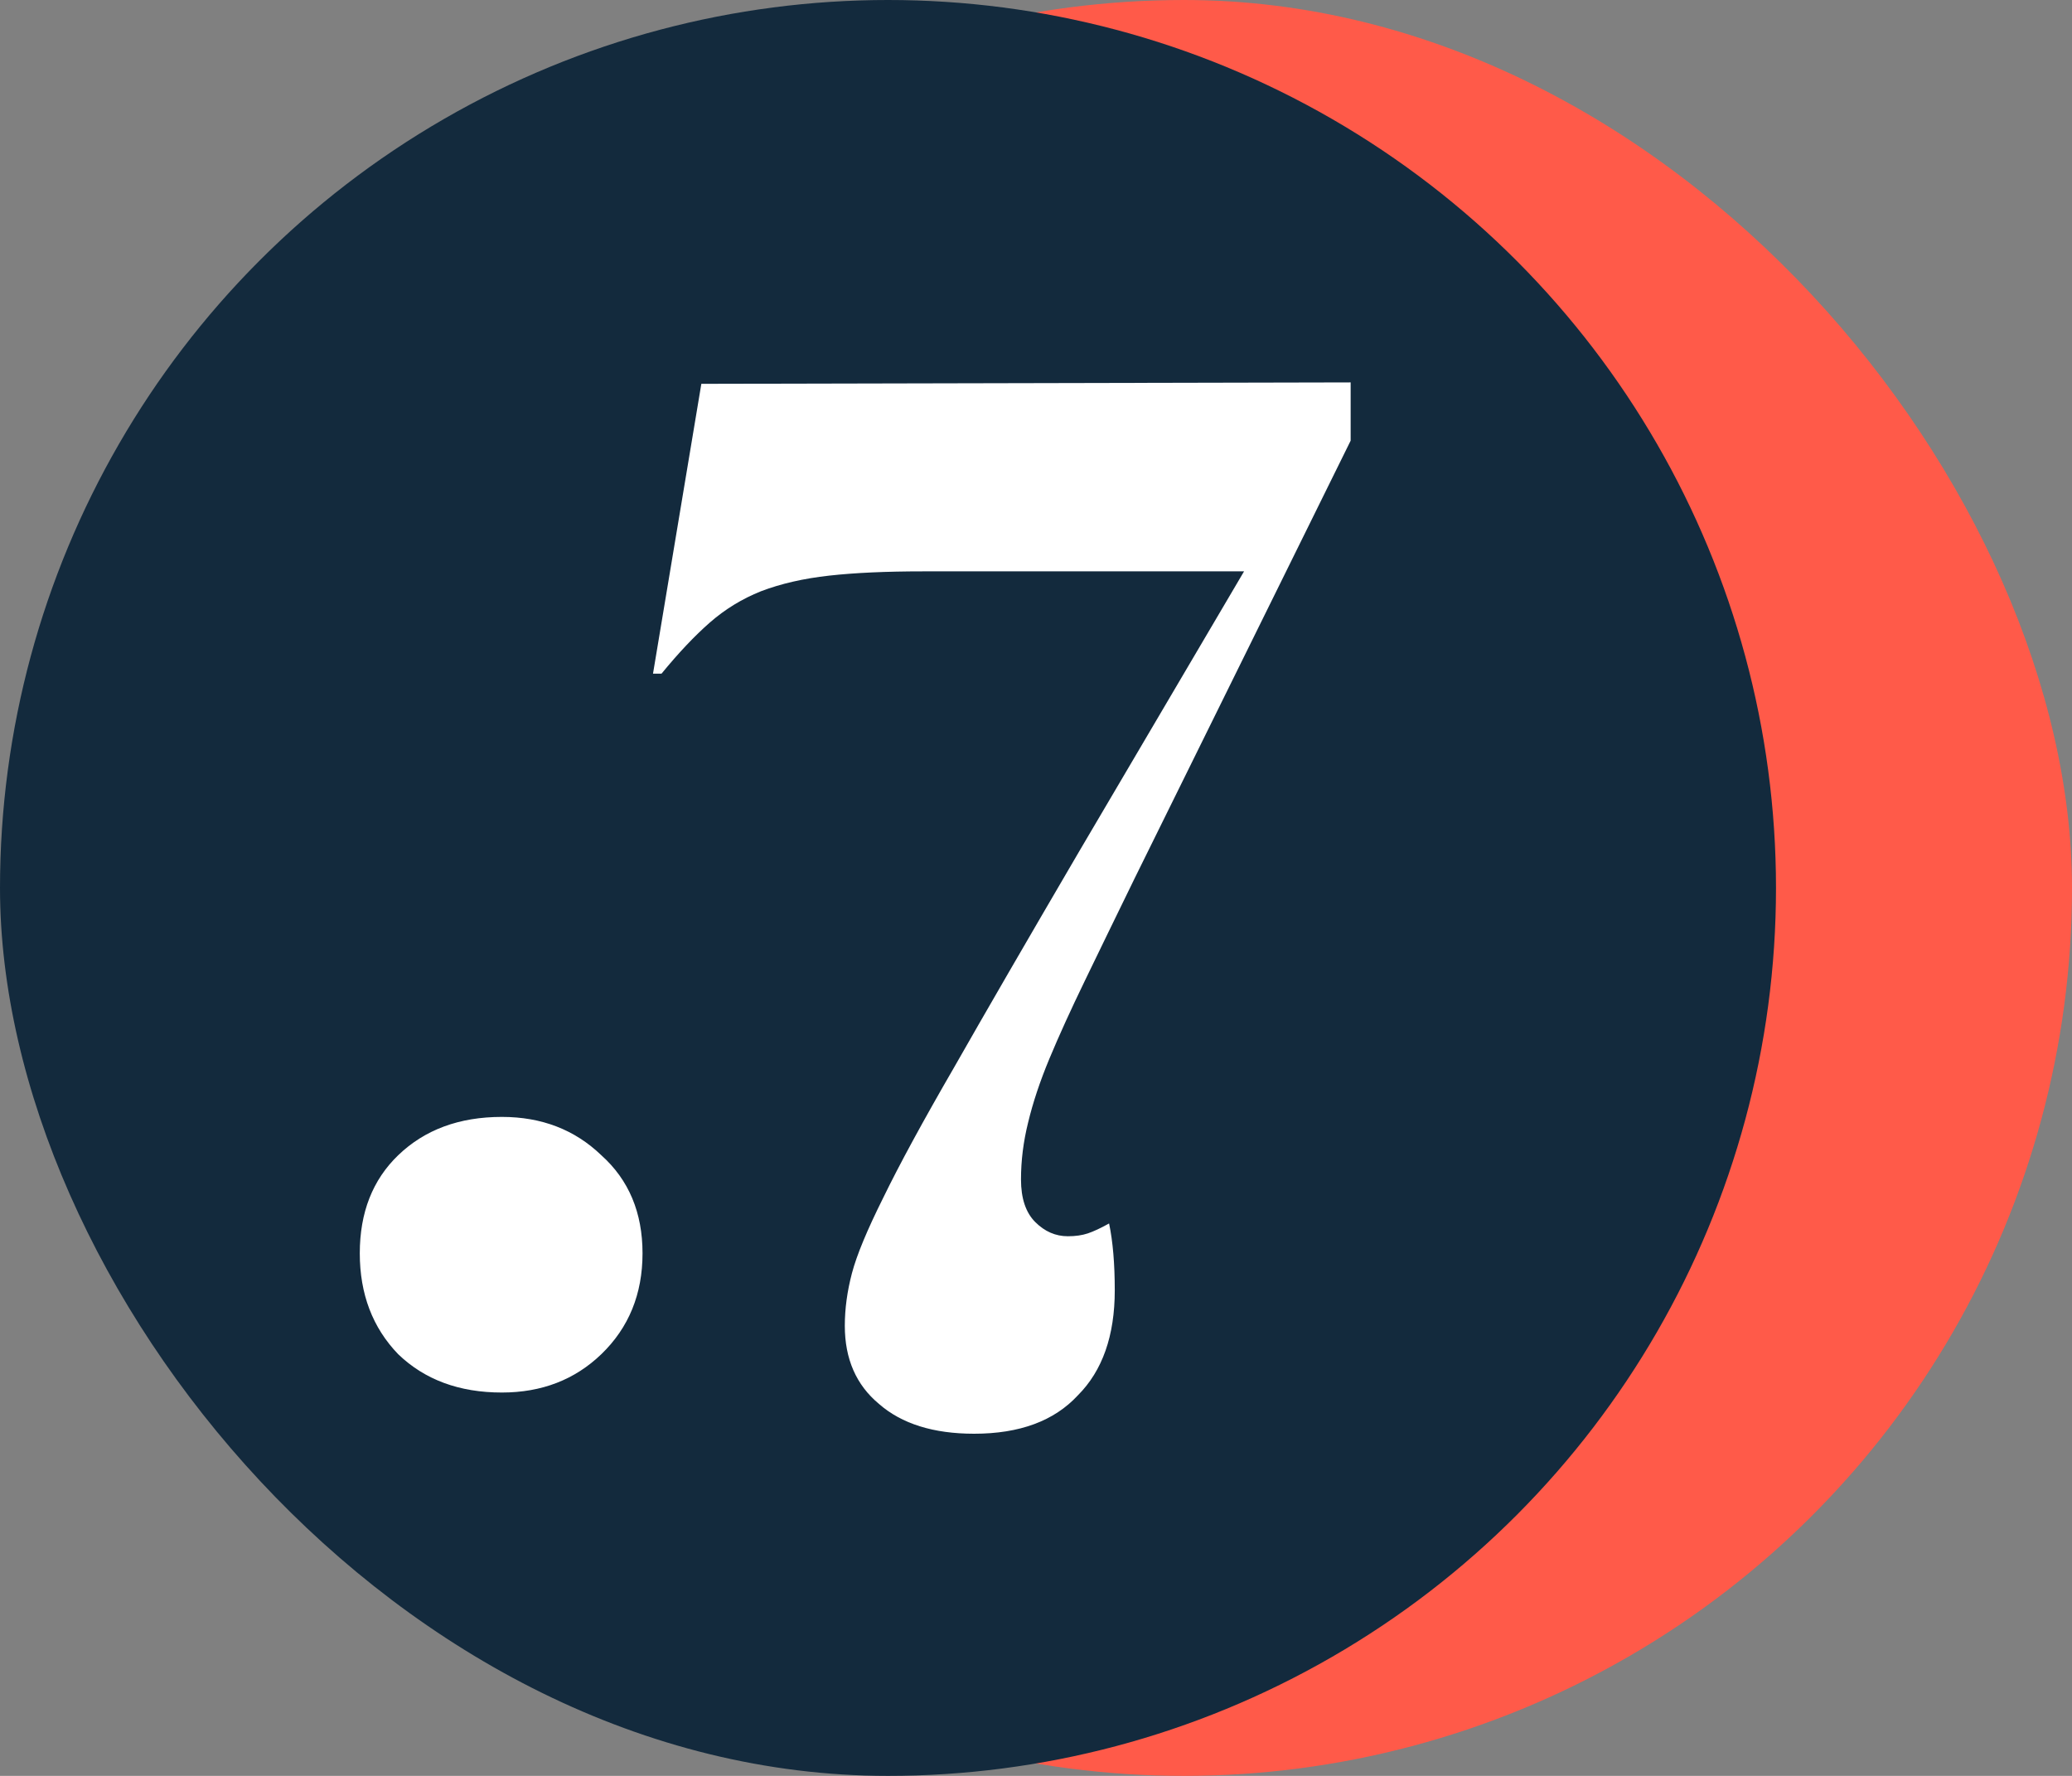
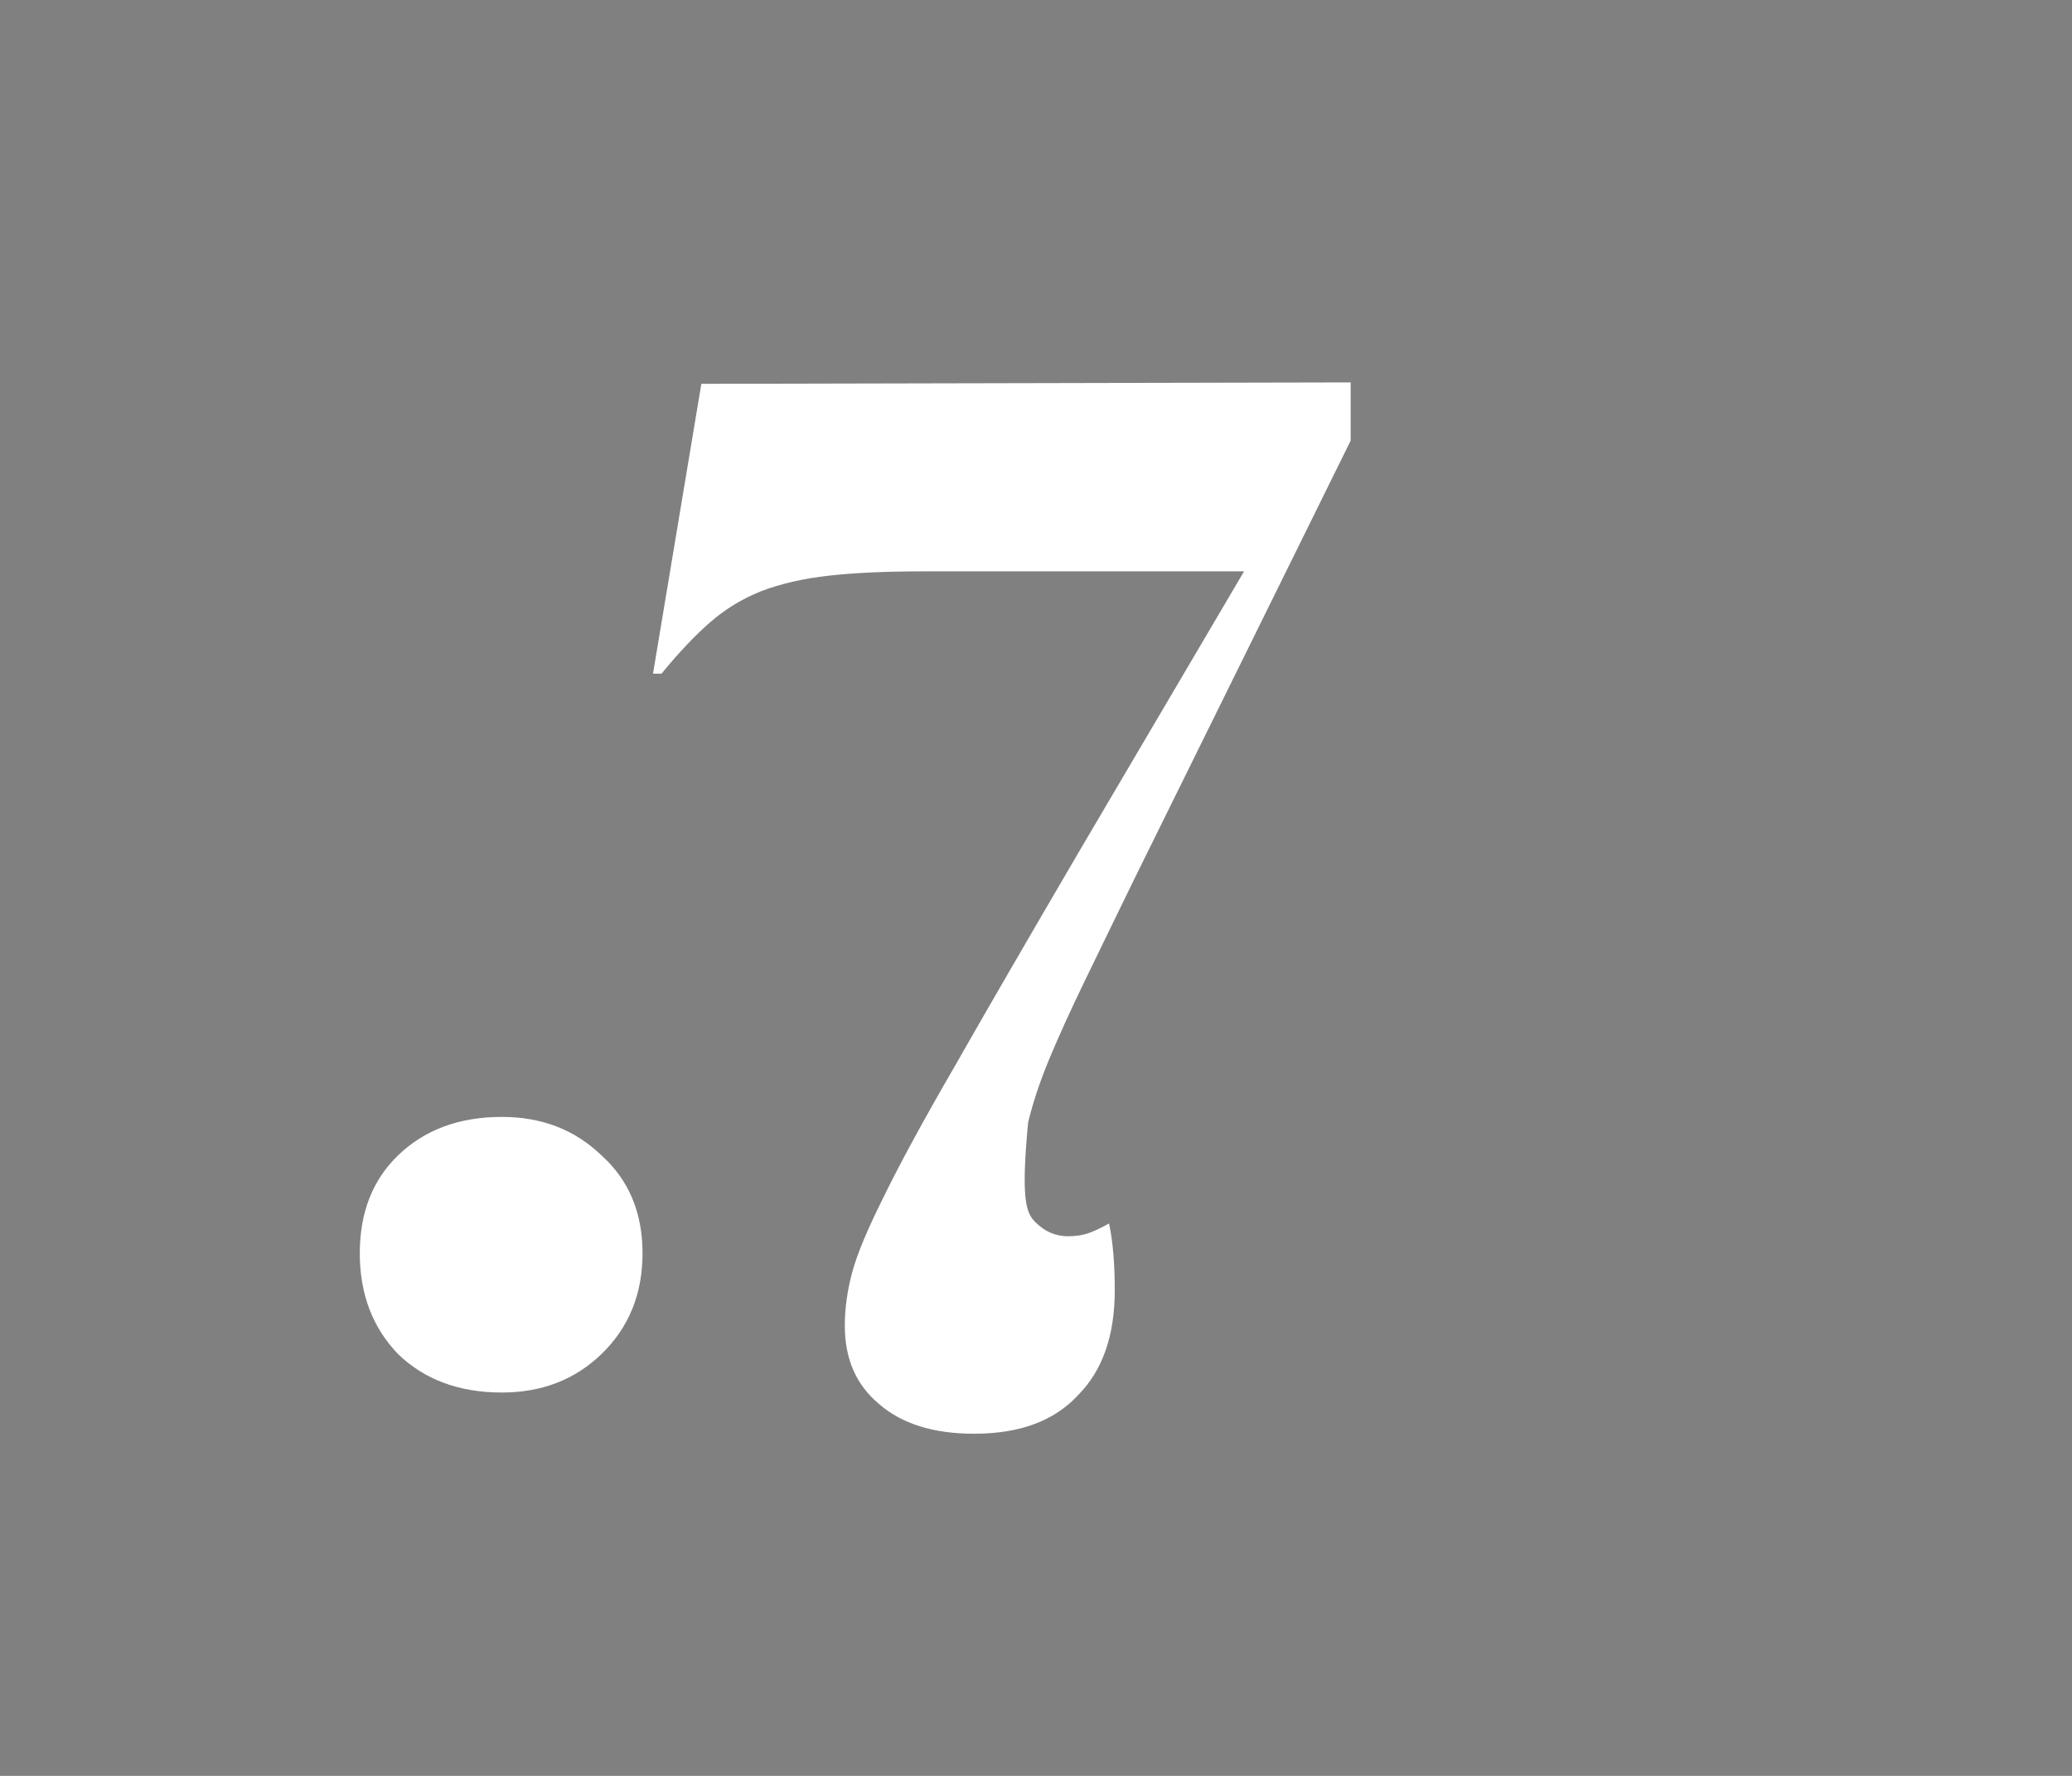
<svg xmlns="http://www.w3.org/2000/svg" width="70" height="60" viewBox="0 0 70 60" fill="none">
  <rect x="0" y="0" width="70" height="60" fill="#808080" stroke="none" />
  <g clip-path="url(#clip0_3202_18)">
-     <circle cx="40" cy="30" r="30" fill="#FF5A49" />
-     <circle cx="30" cy="30" r="30" fill="#132A3D" />
-     <path d="M12.155 42.344C12.155 40.968 12.588 39.864 13.451 39.032C14.348 38.168 15.515 37.736 16.956 37.736C18.299 37.736 19.419 38.168 20.316 39.032C21.244 39.864 21.707 40.968 21.707 42.344C21.707 43.72 21.244 44.856 20.316 45.752C19.419 46.616 18.299 47.048 16.956 47.048C15.515 47.048 14.348 46.616 13.451 45.752C12.588 44.856 12.155 43.72 12.155 42.344ZM23.694 12.968L45.63 12.92V14.888L38.334 29.672C37.694 30.984 37.133 32.136 36.654 33.128C36.173 34.12 35.773 35 35.453 35.768C35.133 36.536 34.894 37.256 34.733 37.928C34.574 38.568 34.493 39.208 34.493 39.848C34.493 40.488 34.654 40.968 34.974 41.288C35.294 41.608 35.661 41.768 36.078 41.768C36.334 41.768 36.557 41.736 36.749 41.672C36.941 41.608 37.181 41.496 37.469 41.336C37.597 41.944 37.661 42.696 37.661 43.592C37.661 45.128 37.245 46.312 36.413 47.144C35.614 48.008 34.446 48.44 32.91 48.44C31.534 48.44 30.462 48.104 29.694 47.432C28.925 46.792 28.541 45.912 28.541 44.792C28.541 44.216 28.622 43.624 28.782 43.016C28.942 42.408 29.294 41.56 29.837 40.472C30.381 39.352 31.181 37.88 32.237 36.056C33.294 34.2 34.702 31.768 36.462 28.76L42.029 19.304H31.181C29.933 19.304 28.878 19.352 28.014 19.448C27.149 19.544 26.381 19.72 25.709 19.976C25.07 20.232 24.494 20.584 23.982 21.032C23.47 21.48 22.925 22.056 22.349 22.76H22.061L23.694 12.968Z" fill="white" />
+     <path d="M12.155 42.344C12.155 40.968 12.588 39.864 13.451 39.032C14.348 38.168 15.515 37.736 16.956 37.736C18.299 37.736 19.419 38.168 20.316 39.032C21.244 39.864 21.707 40.968 21.707 42.344C21.707 43.72 21.244 44.856 20.316 45.752C19.419 46.616 18.299 47.048 16.956 47.048C15.515 47.048 14.348 46.616 13.451 45.752C12.588 44.856 12.155 43.72 12.155 42.344ZM23.694 12.968L45.63 12.92V14.888L38.334 29.672C37.694 30.984 37.133 32.136 36.654 33.128C36.173 34.12 35.773 35 35.453 35.768C35.133 36.536 34.894 37.256 34.733 37.928C34.493 40.488 34.654 40.968 34.974 41.288C35.294 41.608 35.661 41.768 36.078 41.768C36.334 41.768 36.557 41.736 36.749 41.672C36.941 41.608 37.181 41.496 37.469 41.336C37.597 41.944 37.661 42.696 37.661 43.592C37.661 45.128 37.245 46.312 36.413 47.144C35.614 48.008 34.446 48.44 32.91 48.44C31.534 48.44 30.462 48.104 29.694 47.432C28.925 46.792 28.541 45.912 28.541 44.792C28.541 44.216 28.622 43.624 28.782 43.016C28.942 42.408 29.294 41.56 29.837 40.472C30.381 39.352 31.181 37.88 32.237 36.056C33.294 34.2 34.702 31.768 36.462 28.76L42.029 19.304H31.181C29.933 19.304 28.878 19.352 28.014 19.448C27.149 19.544 26.381 19.72 25.709 19.976C25.07 20.232 24.494 20.584 23.982 21.032C23.47 21.48 22.925 22.056 22.349 22.76H22.061L23.694 12.968Z" fill="white" />
  </g>
  <defs>
    <clipPath id="clip0_3202_18">
      <rect width="70" height="60" rx="30" fill="white" />
    </clipPath>
  </defs>
</svg>